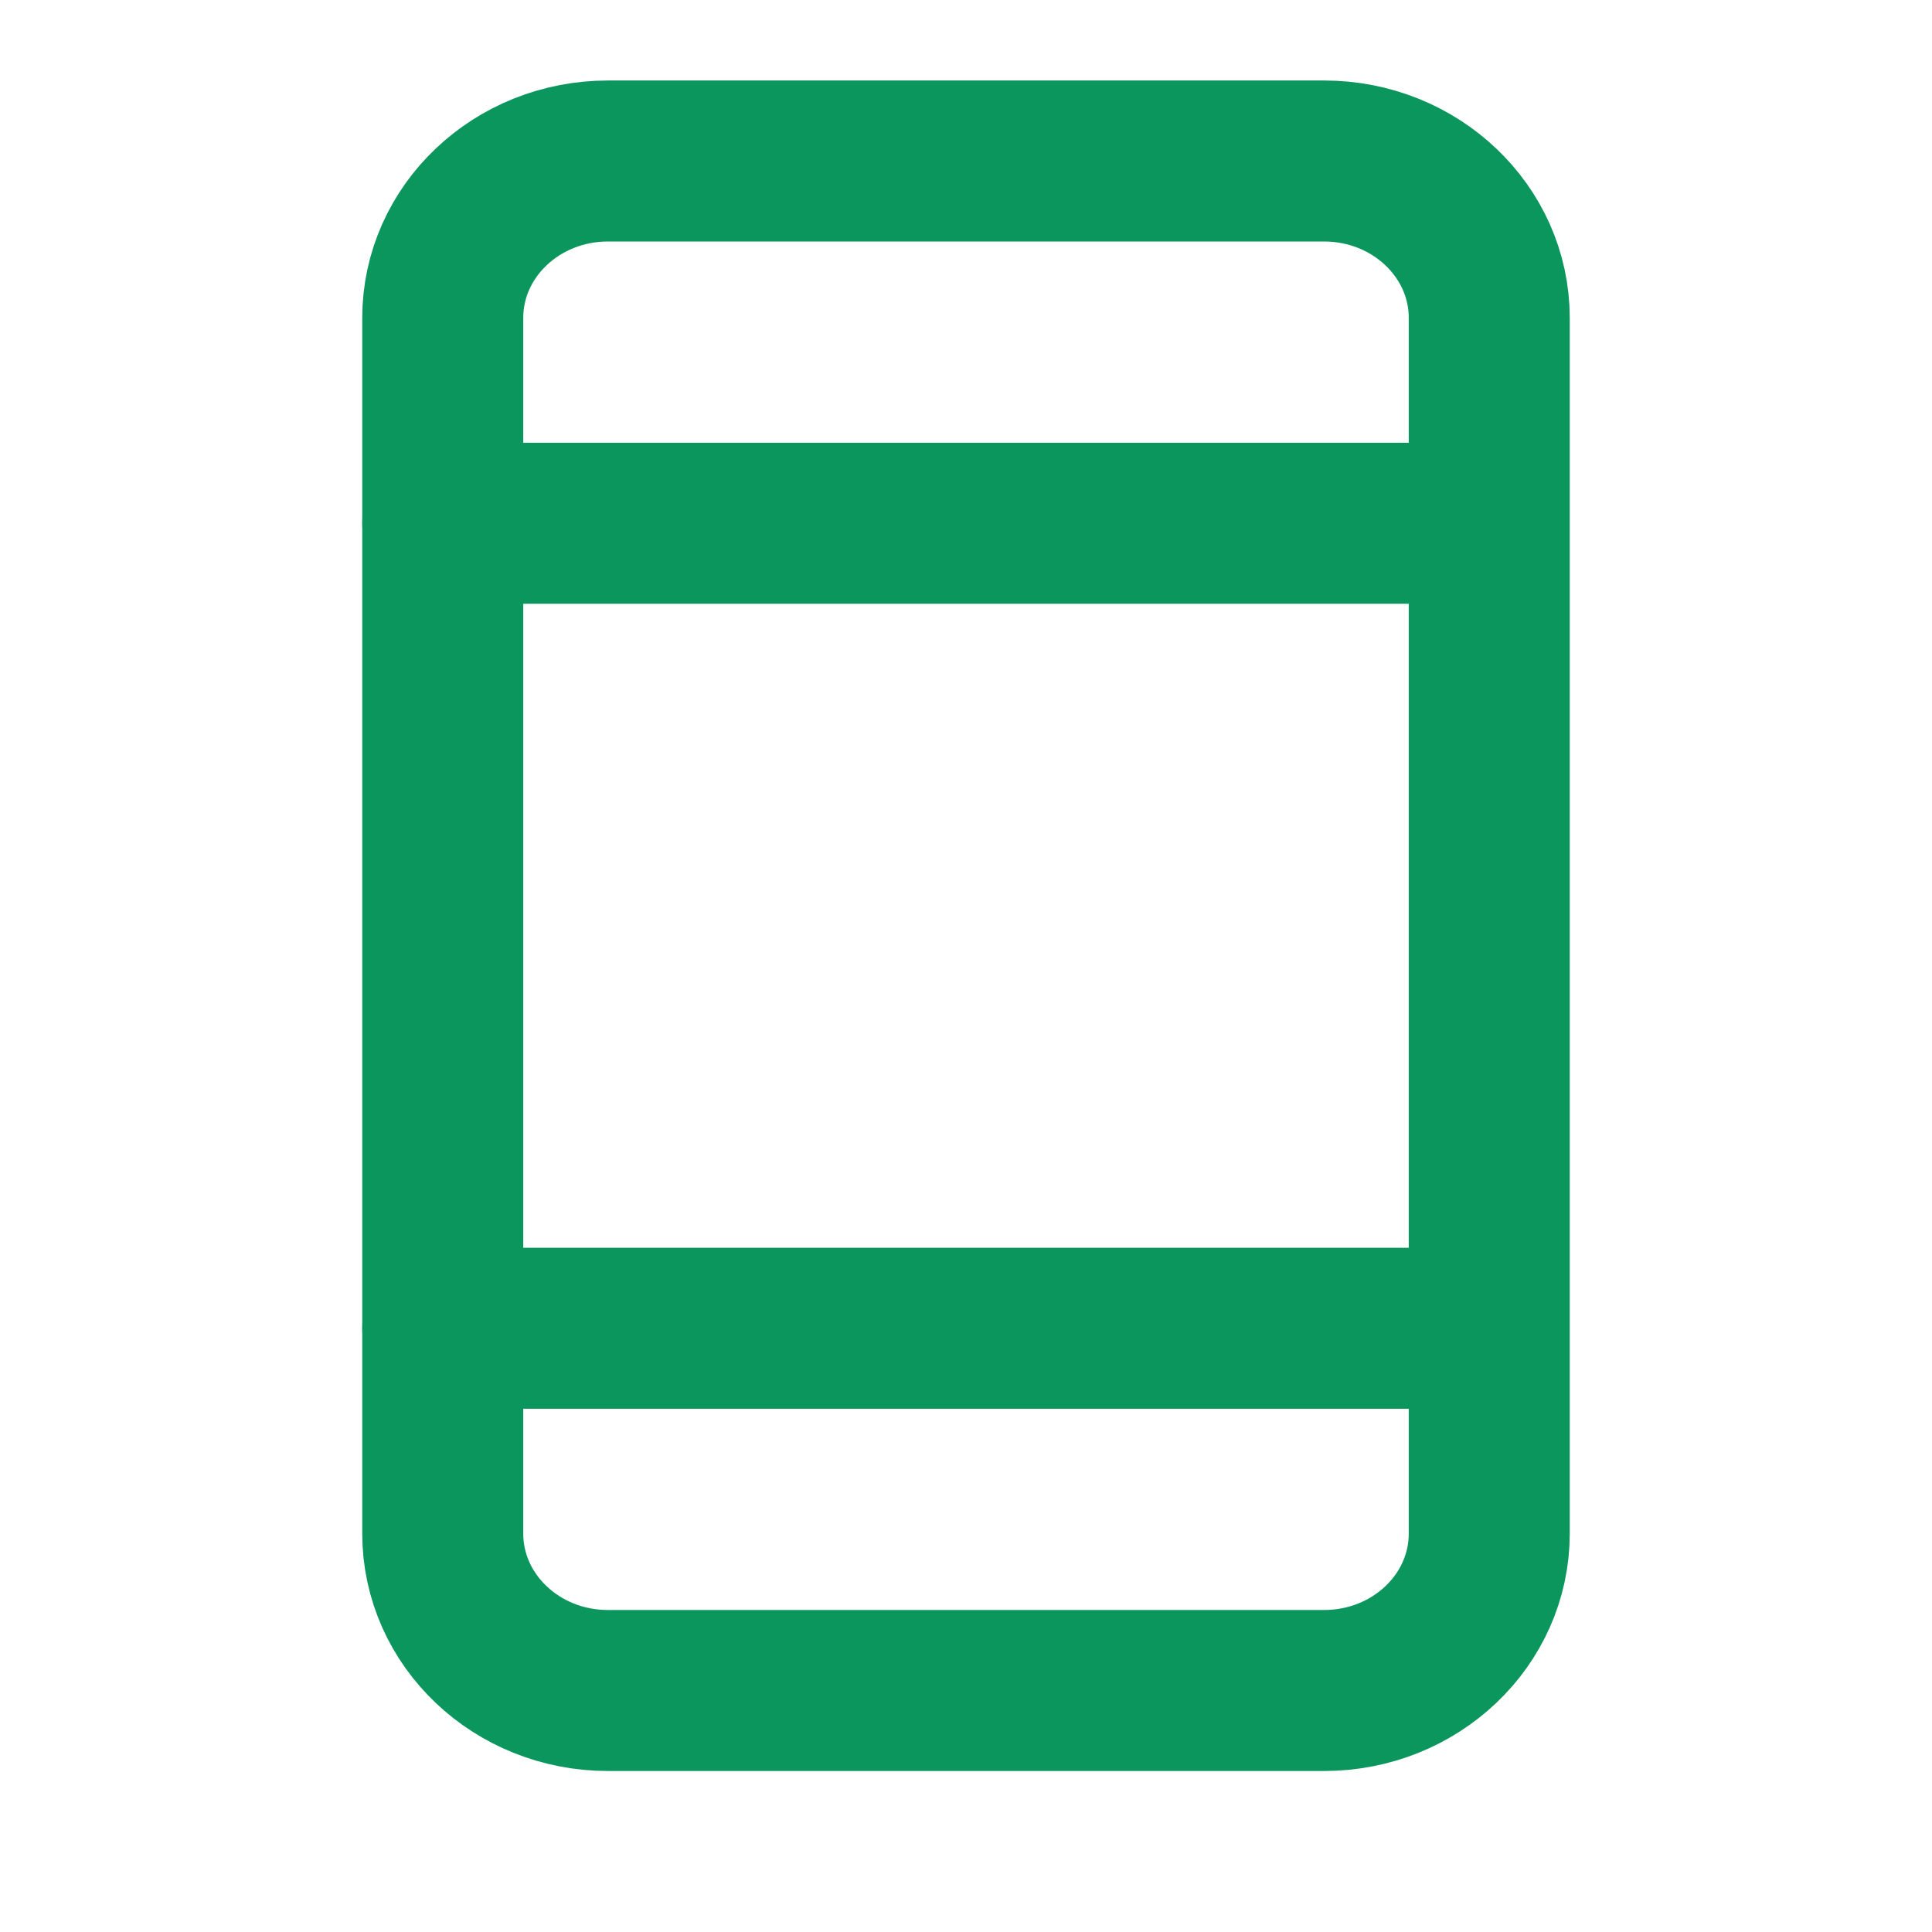
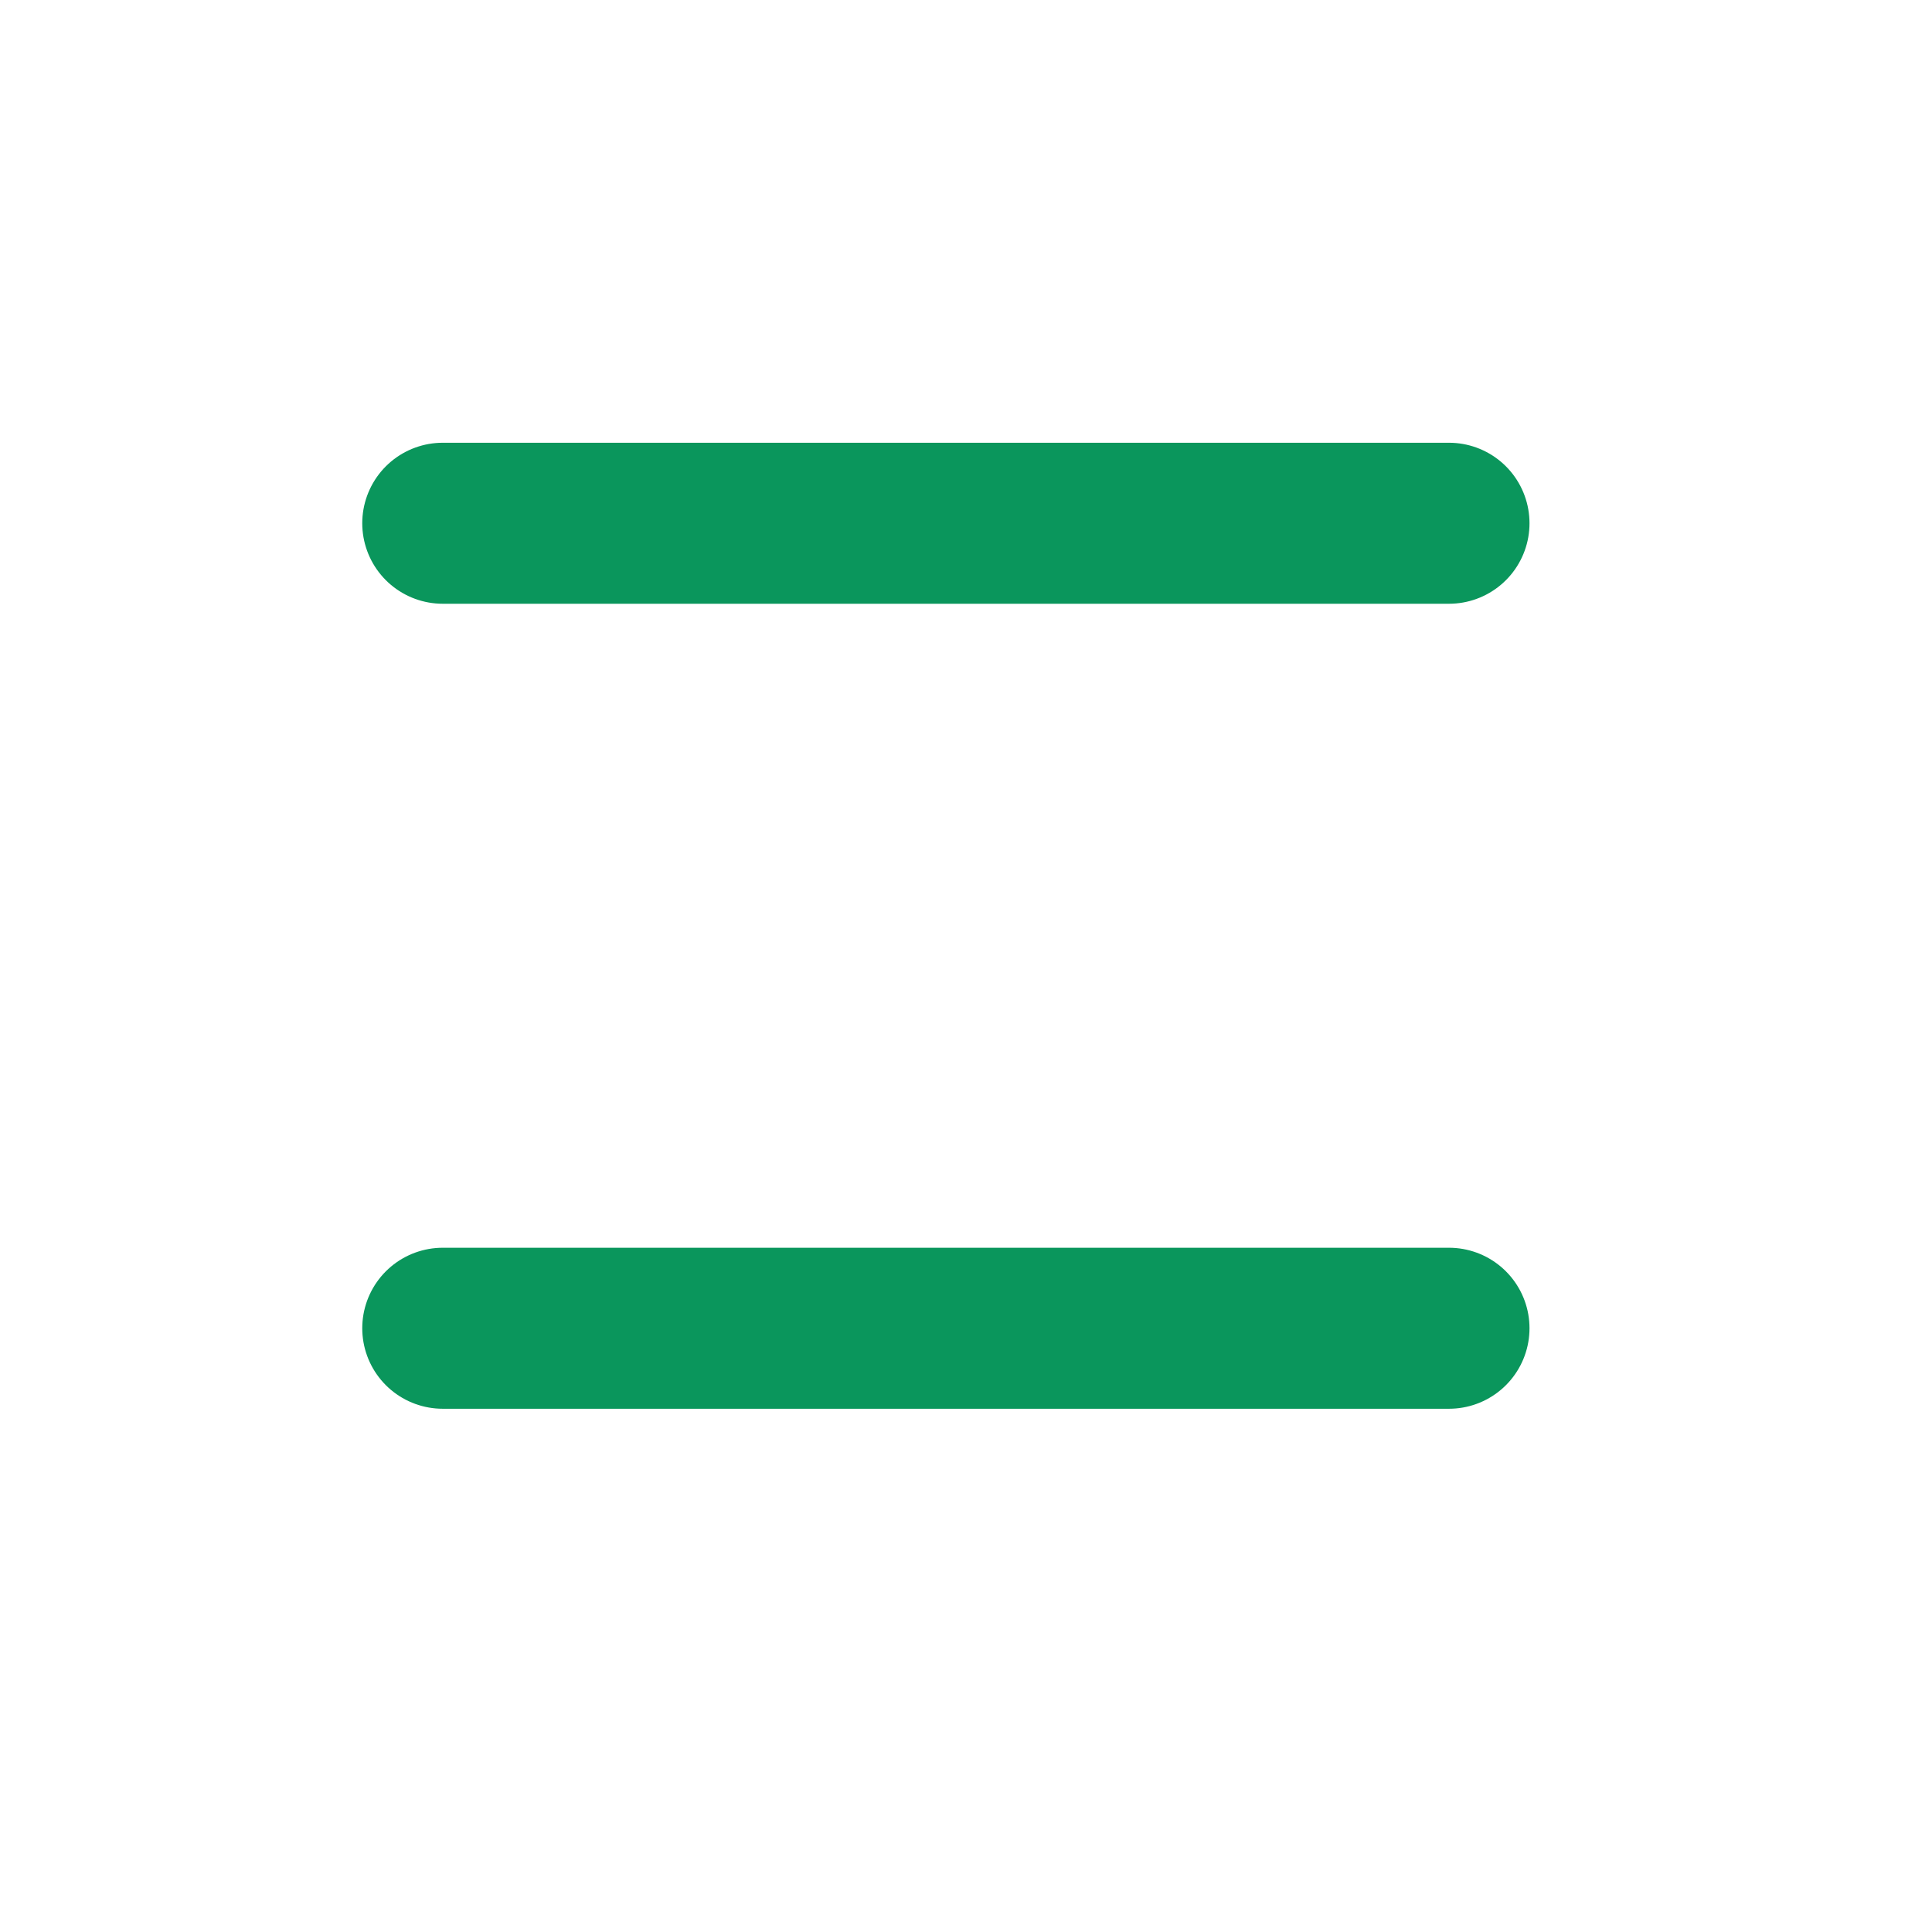
<svg xmlns="http://www.w3.org/2000/svg" width="48" height="48" viewBox="0 0 48 48" fill="none">
  <mask id="mask0_79_317" style="mask-type:alpha" maskUnits="userSpaceOnUse" x="0" y="0" width="48" height="48">
    <rect width="48" height="48" fill="#D9D9D9" />
  </mask>
  <g mask="url(#mask0_79_317)">
-     <path d="M32.896 4H15.104C12.837 4 11 5.746 11 7.899V38.101C11 40.254 12.837 42 15.104 42H32.896C35.163 42 37 40.254 37 38.101V7.899C37 5.746 35.163 4 32.896 4Z" stroke="#0A965C" stroke-width="4" stroke-linecap="round" stroke-linejoin="round" />
    <path d="M11 33H36" stroke="#0A965C" stroke-width="4" stroke-linecap="round" stroke-linejoin="round" />
    <path d="M11 13H36" stroke="#0A965C" stroke-width="4" stroke-linecap="round" stroke-linejoin="round" />
  </g>
</svg>